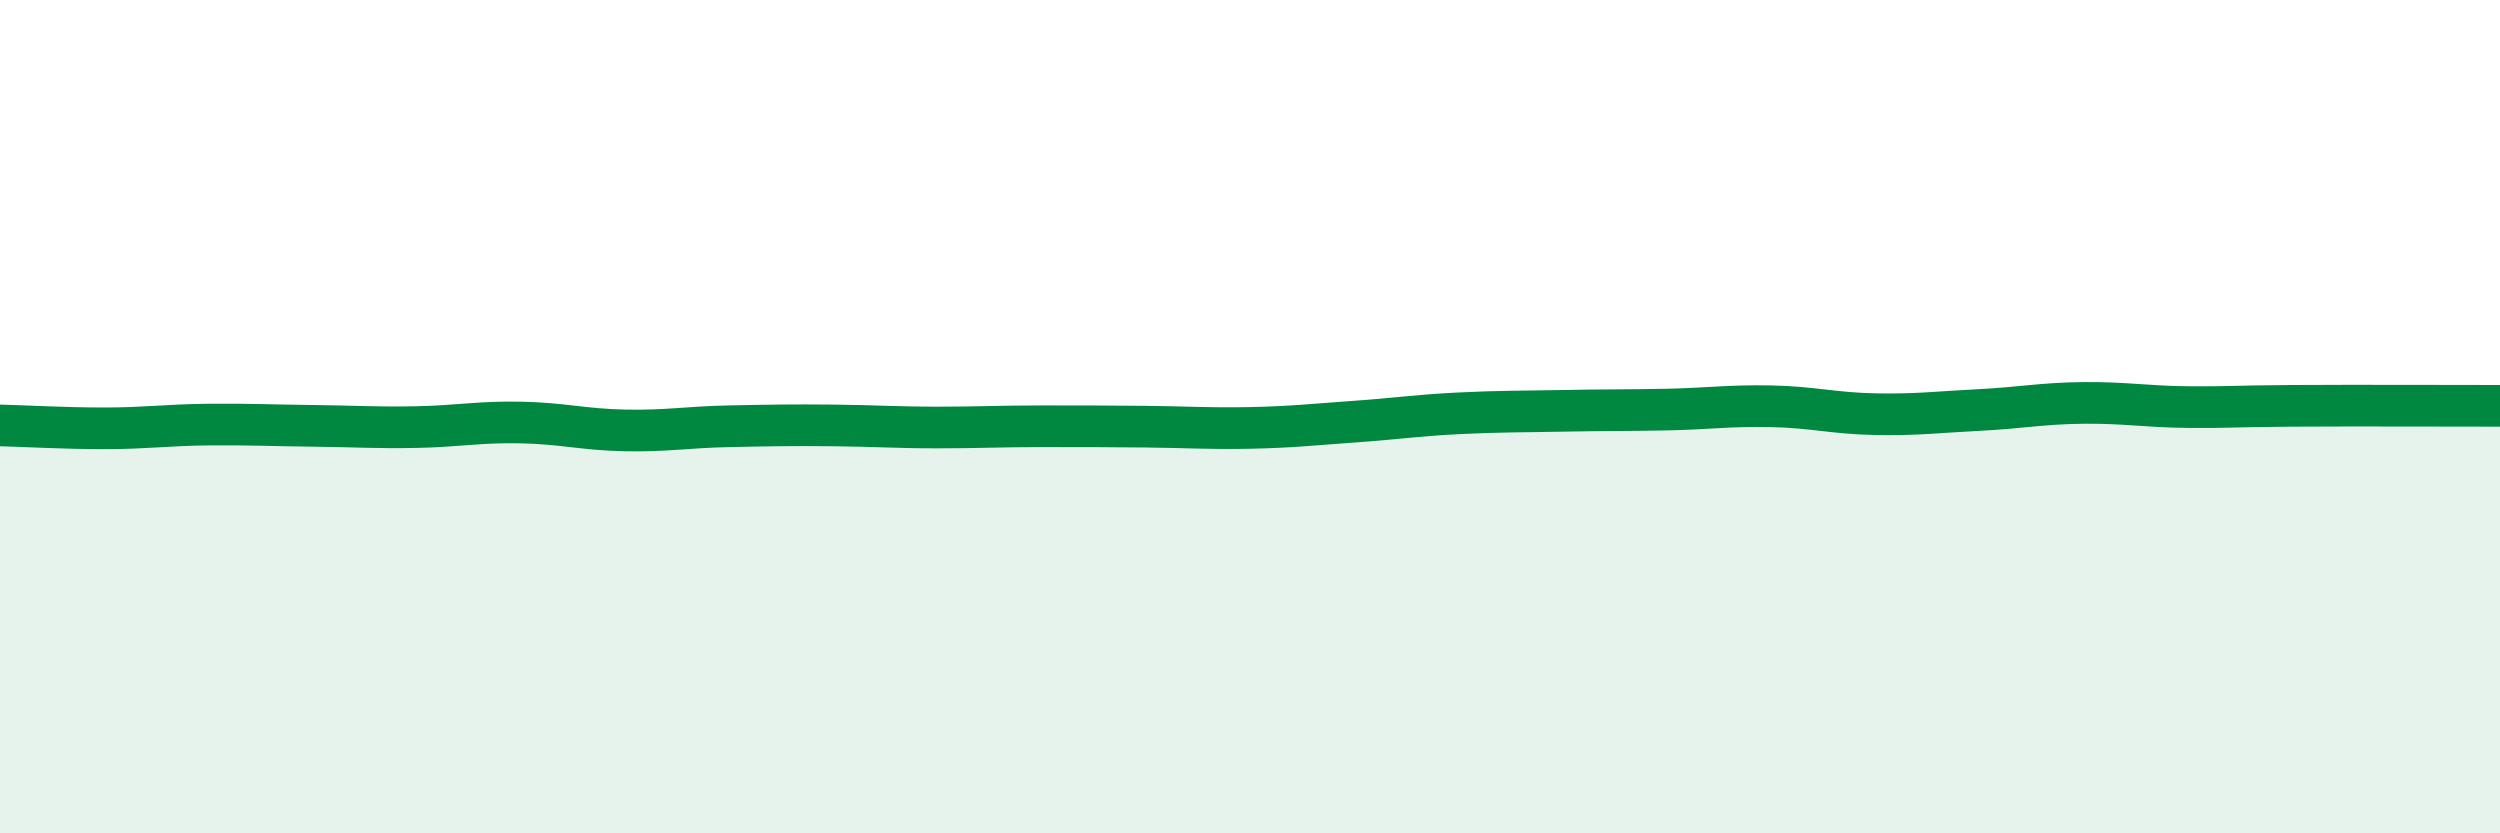
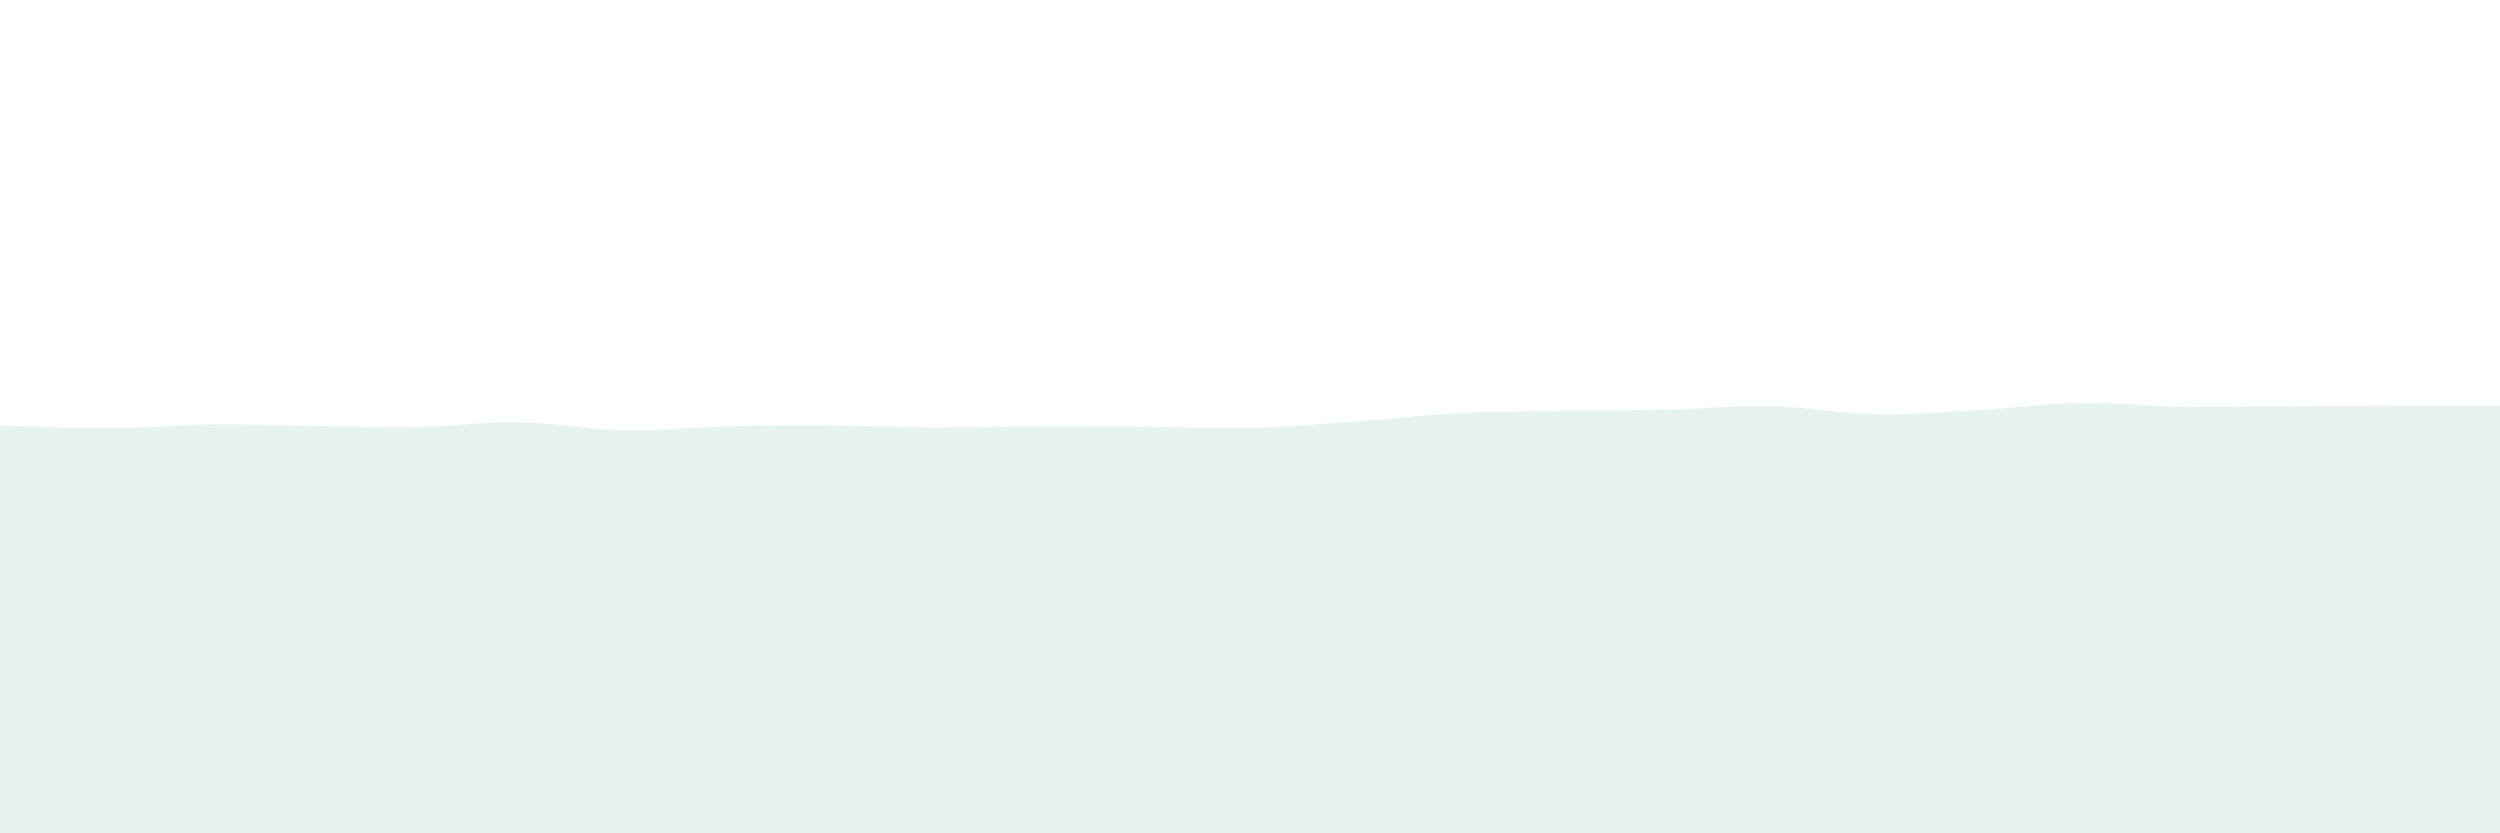
<svg xmlns="http://www.w3.org/2000/svg" width="60" height="20" viewBox="0 0 60 20">
-   <path d="M 0,10.21 C 0.5,10.22 1.5,10.28 2.5,10.28 C 3.5,10.28 4,10.2 5,10.19 C 6,10.18 6.5,10.21 7.5,10.22 C 8.5,10.23 9,10.27 10,10.25 C 11,10.23 11.5,10.12 12.5,10.14 C 13.5,10.16 14,10.31 15,10.33 C 16,10.35 16.5,10.25 17.5,10.23 C 18.5,10.21 19,10.2 20,10.21 C 21,10.22 21.5,10.26 22.5,10.26 C 23.5,10.26 24,10.23 25,10.23 C 26,10.23 26.5,10.23 27.5,10.24 C 28.5,10.25 29,10.29 30,10.27 C 31,10.25 31.5,10.19 32.5,10.12 C 33.5,10.05 34,9.97 35,9.92 C 36,9.87 36.5,9.88 37.5,9.86 C 38.5,9.84 39,9.85 40,9.83 C 41,9.81 41.5,9.73 42.5,9.75 C 43.5,9.77 44,9.92 45,9.94 C 46,9.96 46.5,9.89 47.5,9.84 C 48.5,9.79 49,9.68 50,9.67 C 51,9.66 51.5,9.76 52.5,9.77 C 53.5,9.78 53.5,9.75 55,9.74 C 56.5,9.73 59,9.74 60,9.74L60 20L0 20Z" fill="#008740" opacity="0.1" stroke-linecap="round" stroke-linejoin="round" />
-   <path d="M 0,10.21 C 0.5,10.22 1.5,10.28 2.5,10.28 C 3.5,10.28 4,10.2 5,10.19 C 6,10.18 6.5,10.21 7.5,10.22 C 8.5,10.23 9,10.27 10,10.25 C 11,10.23 11.5,10.12 12.5,10.14 C 13.5,10.16 14,10.31 15,10.33 C 16,10.35 16.5,10.25 17.5,10.23 C 18.5,10.21 19,10.2 20,10.21 C 21,10.22 21.5,10.26 22.5,10.26 C 23.5,10.26 24,10.23 25,10.23 C 26,10.23 26.5,10.23 27.5,10.24 C 28.5,10.25 29,10.29 30,10.27 C 31,10.25 31.5,10.19 32.5,10.12 C 33.5,10.05 34,9.97 35,9.92 C 36,9.87 36.5,9.88 37.5,9.86 C 38.5,9.84 39,9.85 40,9.83 C 41,9.81 41.5,9.73 42.5,9.75 C 43.5,9.77 44,9.92 45,9.94 C 46,9.96 46.5,9.89 47.5,9.84 C 48.5,9.79 49,9.68 50,9.67 C 51,9.66 51.5,9.76 52.5,9.77 C 53.5,9.78 53.5,9.75 55,9.74 C 56.5,9.73 59,9.74 60,9.74" stroke="#008740" stroke-width="1" fill="none" stroke-linecap="round" stroke-linejoin="round" />
+   <path d="M 0,10.21 C 0.5,10.22 1.5,10.28 2.5,10.28 C 3.5,10.28 4,10.2 5,10.19 C 6,10.18 6.5,10.21 7.5,10.22 C 8.5,10.23 9,10.27 10,10.25 C 11,10.23 11.5,10.12 12.5,10.14 C 13.5,10.16 14,10.31 15,10.33 C 16,10.35 16.5,10.25 17.5,10.23 C 18.5,10.21 19,10.2 20,10.21 C 21,10.22 21.5,10.26 22.5,10.26 C 23.5,10.26 24,10.23 25,10.23 C 26,10.23 26.5,10.23 27.5,10.24 C 28.5,10.25 29,10.29 30,10.27 C 31,10.25 31.5,10.19 32.5,10.12 C 33.5,10.05 34,9.97 35,9.92 C 36,9.87 36.5,9.88 37.5,9.86 C 38.5,9.84 39,9.85 40,9.83 C 41,9.81 41.5,9.73 42.5,9.75 C 43.5,9.77 44,9.92 45,9.94 C 46,9.96 46.5,9.89 47.5,9.84 C 48.5,9.79 49,9.68 50,9.67 C 51,9.66 51.5,9.76 52.5,9.77 C 56.5,9.73 59,9.74 60,9.74L60 20L0 20Z" fill="#008740" opacity="0.1" stroke-linecap="round" stroke-linejoin="round" />
</svg>